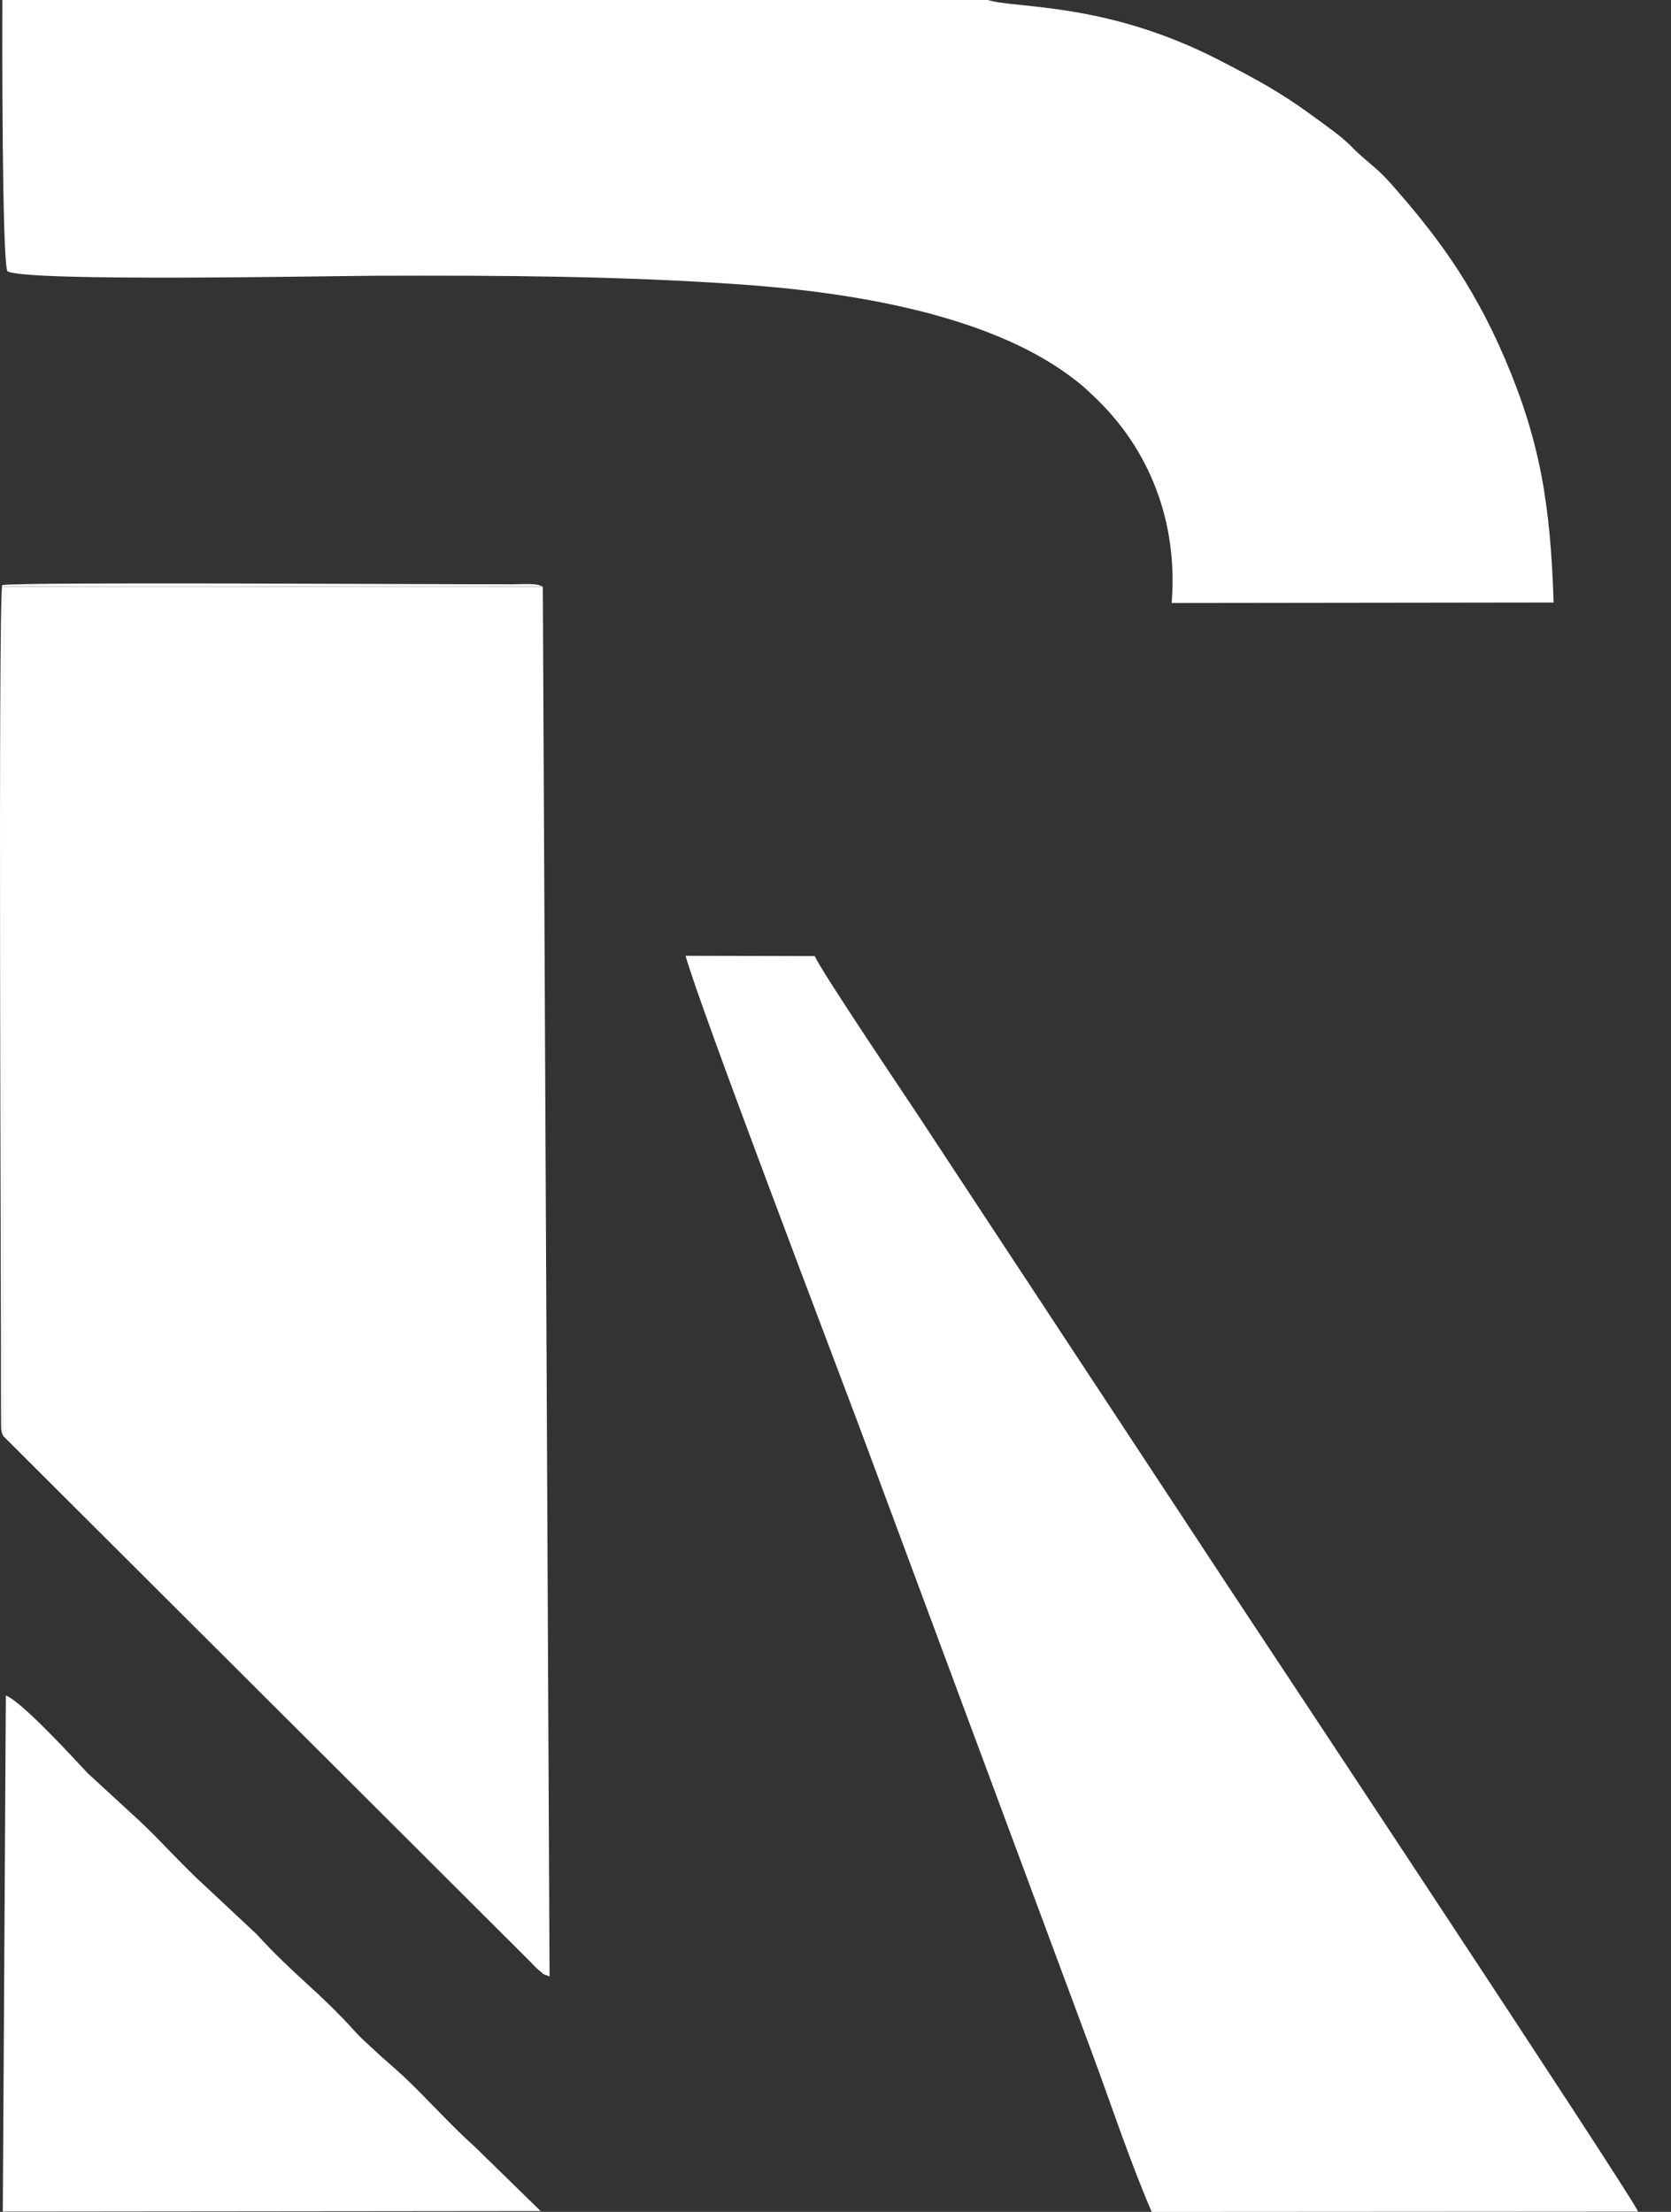
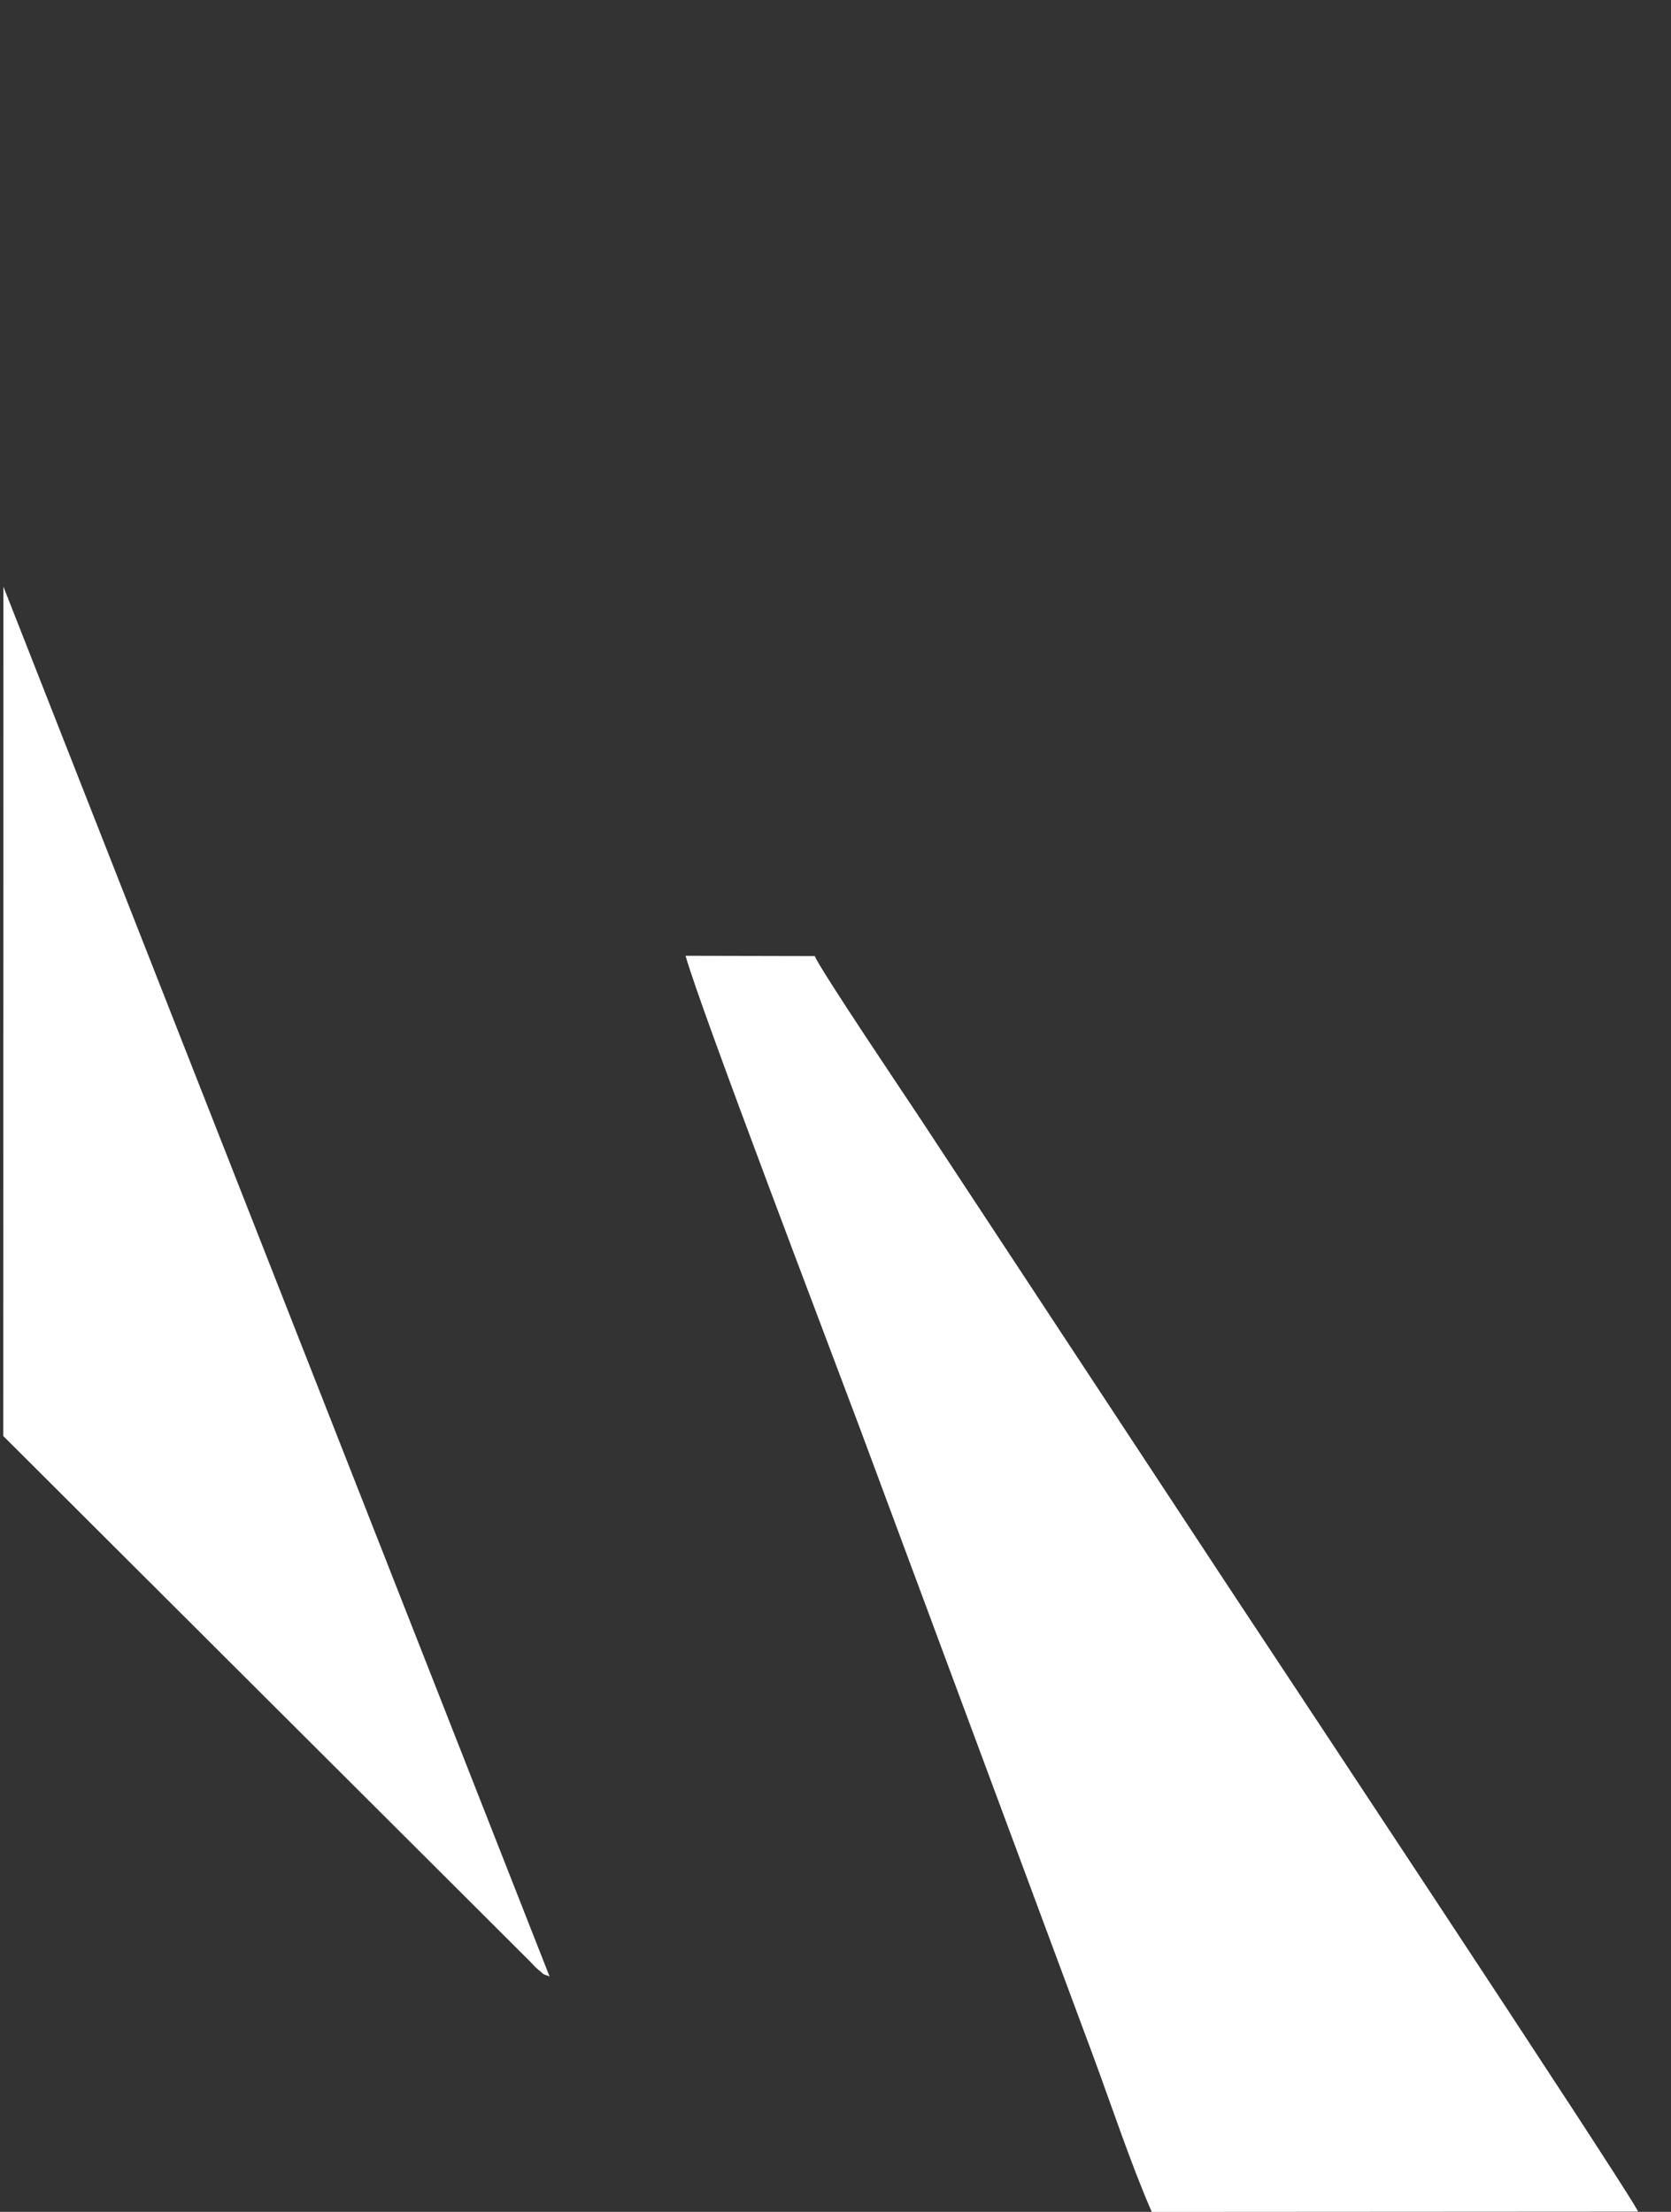
<svg xmlns="http://www.w3.org/2000/svg" width="34" height="45" viewBox="0 0 34 45" fill="none">
  <rect x="0" y="0" width="34" height="45" fill="#333333" stroke="none" />
-   <path fill-rule="evenodd" clip-rule="evenodd" d="M0.066 29.215L10.781 39.902C10.837 39.959 10.902 40.033 10.957 40.077C11.123 40.21 10.987 40.13 11.182 40.211L11.045 11.936L0.069 11.934L0.066 29.215Z" fill="white" />
-   <path fill-rule="evenodd" clip-rule="evenodd" d="M20.101 0H0.048C0.045 0.692 0.039 5.266 0.15 5.519C0.54 5.739 6.683 5.613 7.673 5.61C10.174 5.602 12.608 5.614 15.085 5.788C17.35 5.948 20.064 6.397 21.75 7.635C21.993 7.814 22.05 7.869 22.259 8.065C23.379 9.123 23.973 10.601 23.84 12.268L31.612 12.258C31.546 10.255 31.337 8.976 30.621 7.299C29.942 5.711 29.161 4.707 28.271 3.702C28.01 3.407 27.774 3.267 27.509 2.993C27.291 2.767 26.967 2.548 26.687 2.342C26.065 1.885 25.551 1.606 24.803 1.221C22.498 0.034 20.679 0.18 20.101 0Z" fill="white" />
+   <path fill-rule="evenodd" clip-rule="evenodd" d="M0.066 29.215L10.781 39.902C10.837 39.959 10.902 40.033 10.957 40.077C11.123 40.21 10.987 40.13 11.182 40.211L0.069 11.934L0.066 29.215Z" fill="white" />
  <path fill-rule="evenodd" clip-rule="evenodd" d="M23.435 45.001L33.33 44.995C33.238 44.719 25.13 32.489 24.971 32.245L18.664 22.666C18.482 22.39 16.668 19.698 16.579 19.451L13.949 19.445C14.256 20.536 16.876 27.398 17.482 29.019L22.233 41.802C22.608 42.813 23.012 44.033 23.435 45.001Z" fill="white" />
-   <path fill-rule="evenodd" clip-rule="evenodd" d="M0.057 44.994L11 44.983L9.658 43.672C9.185 43.25 8.755 42.766 8.299 42.326C8.056 42.092 7.835 41.917 7.588 41.683C7.461 41.563 7.343 41.463 7.229 41.336C6.492 40.516 5.984 40.188 5.218 39.347L4.184 38.38C3.72 37.959 3.308 37.489 2.856 37.061L1.783 36.074C1.441 35.707 0.444 34.623 0.119 34.494L0.057 44.994Z" fill="white" />
-   <path fill-rule="evenodd" clip-rule="evenodd" d="M0.066 29.213L0.069 11.932L11.045 11.934L10.958 11.9C10.892 11.889 10.864 11.886 10.796 11.883C10.688 11.879 10.55 11.887 10.439 11.887C8.785 11.891 0.629 11.836 0.045 11.902C-0.042 12.409 0.025 26.395 0.02 28.652L0.023 29.065C0.04 29.19 0.055 29.185 0.066 29.213Z" fill="white" />
</svg>